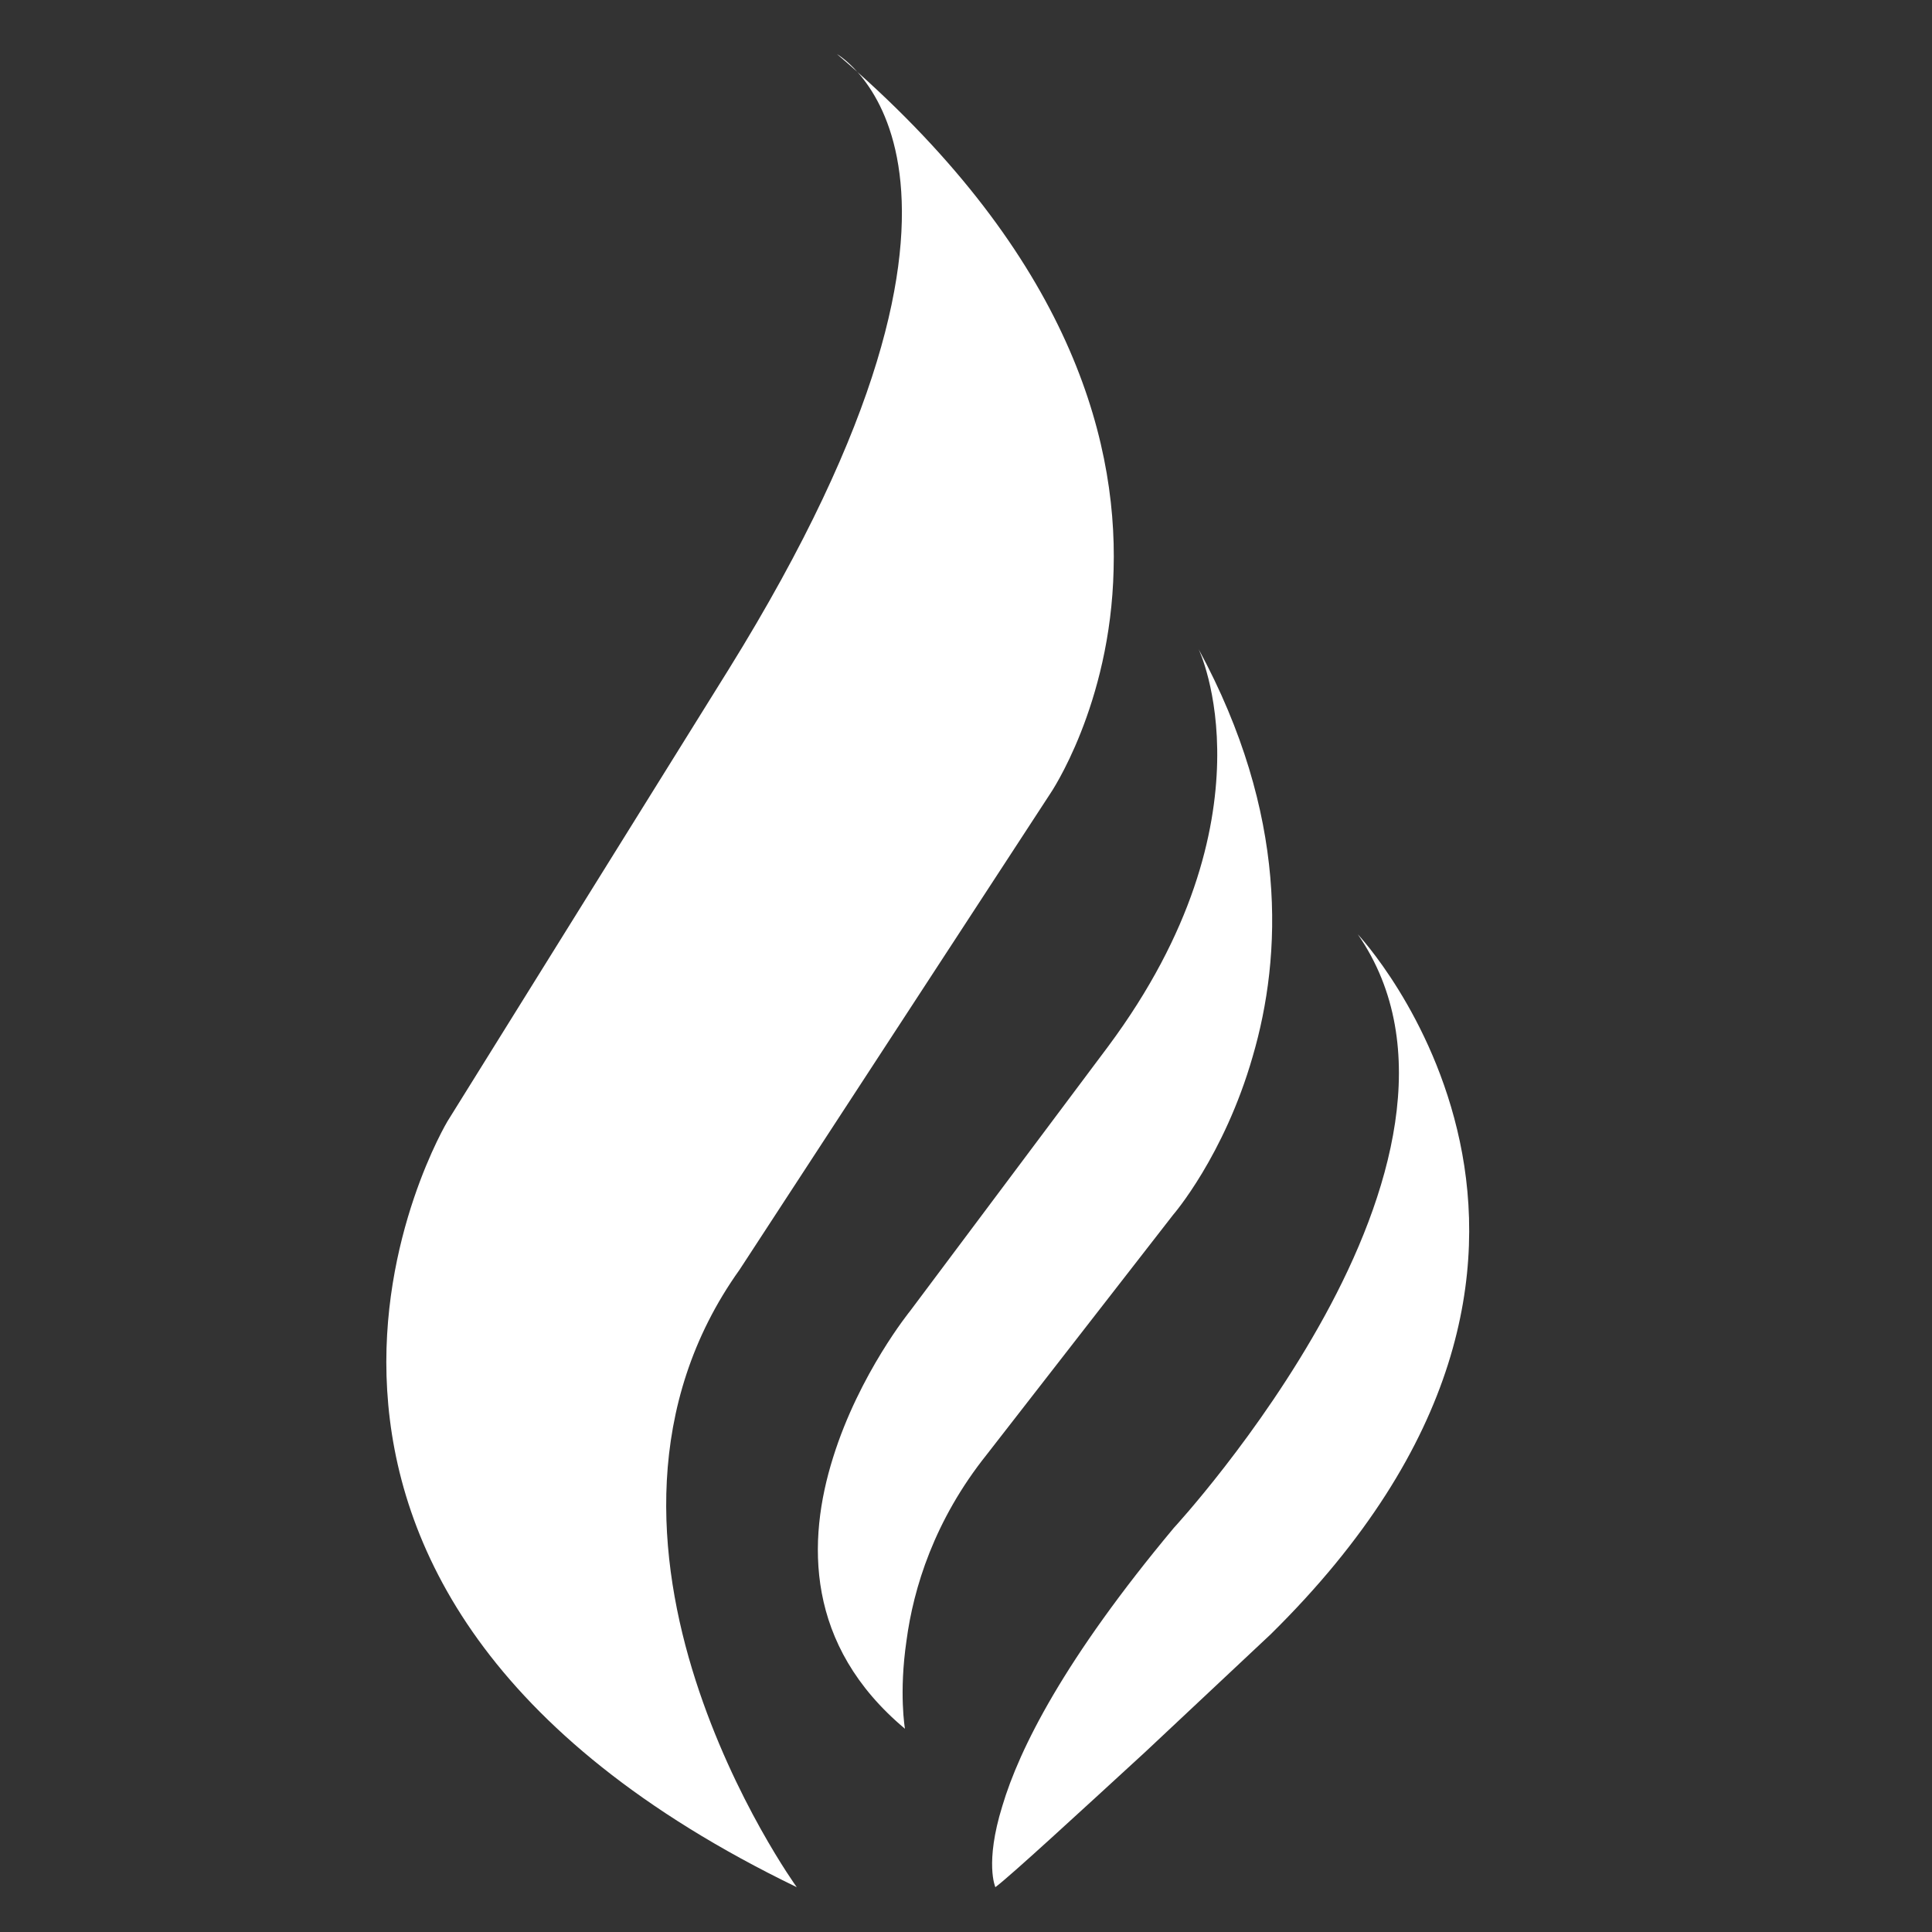
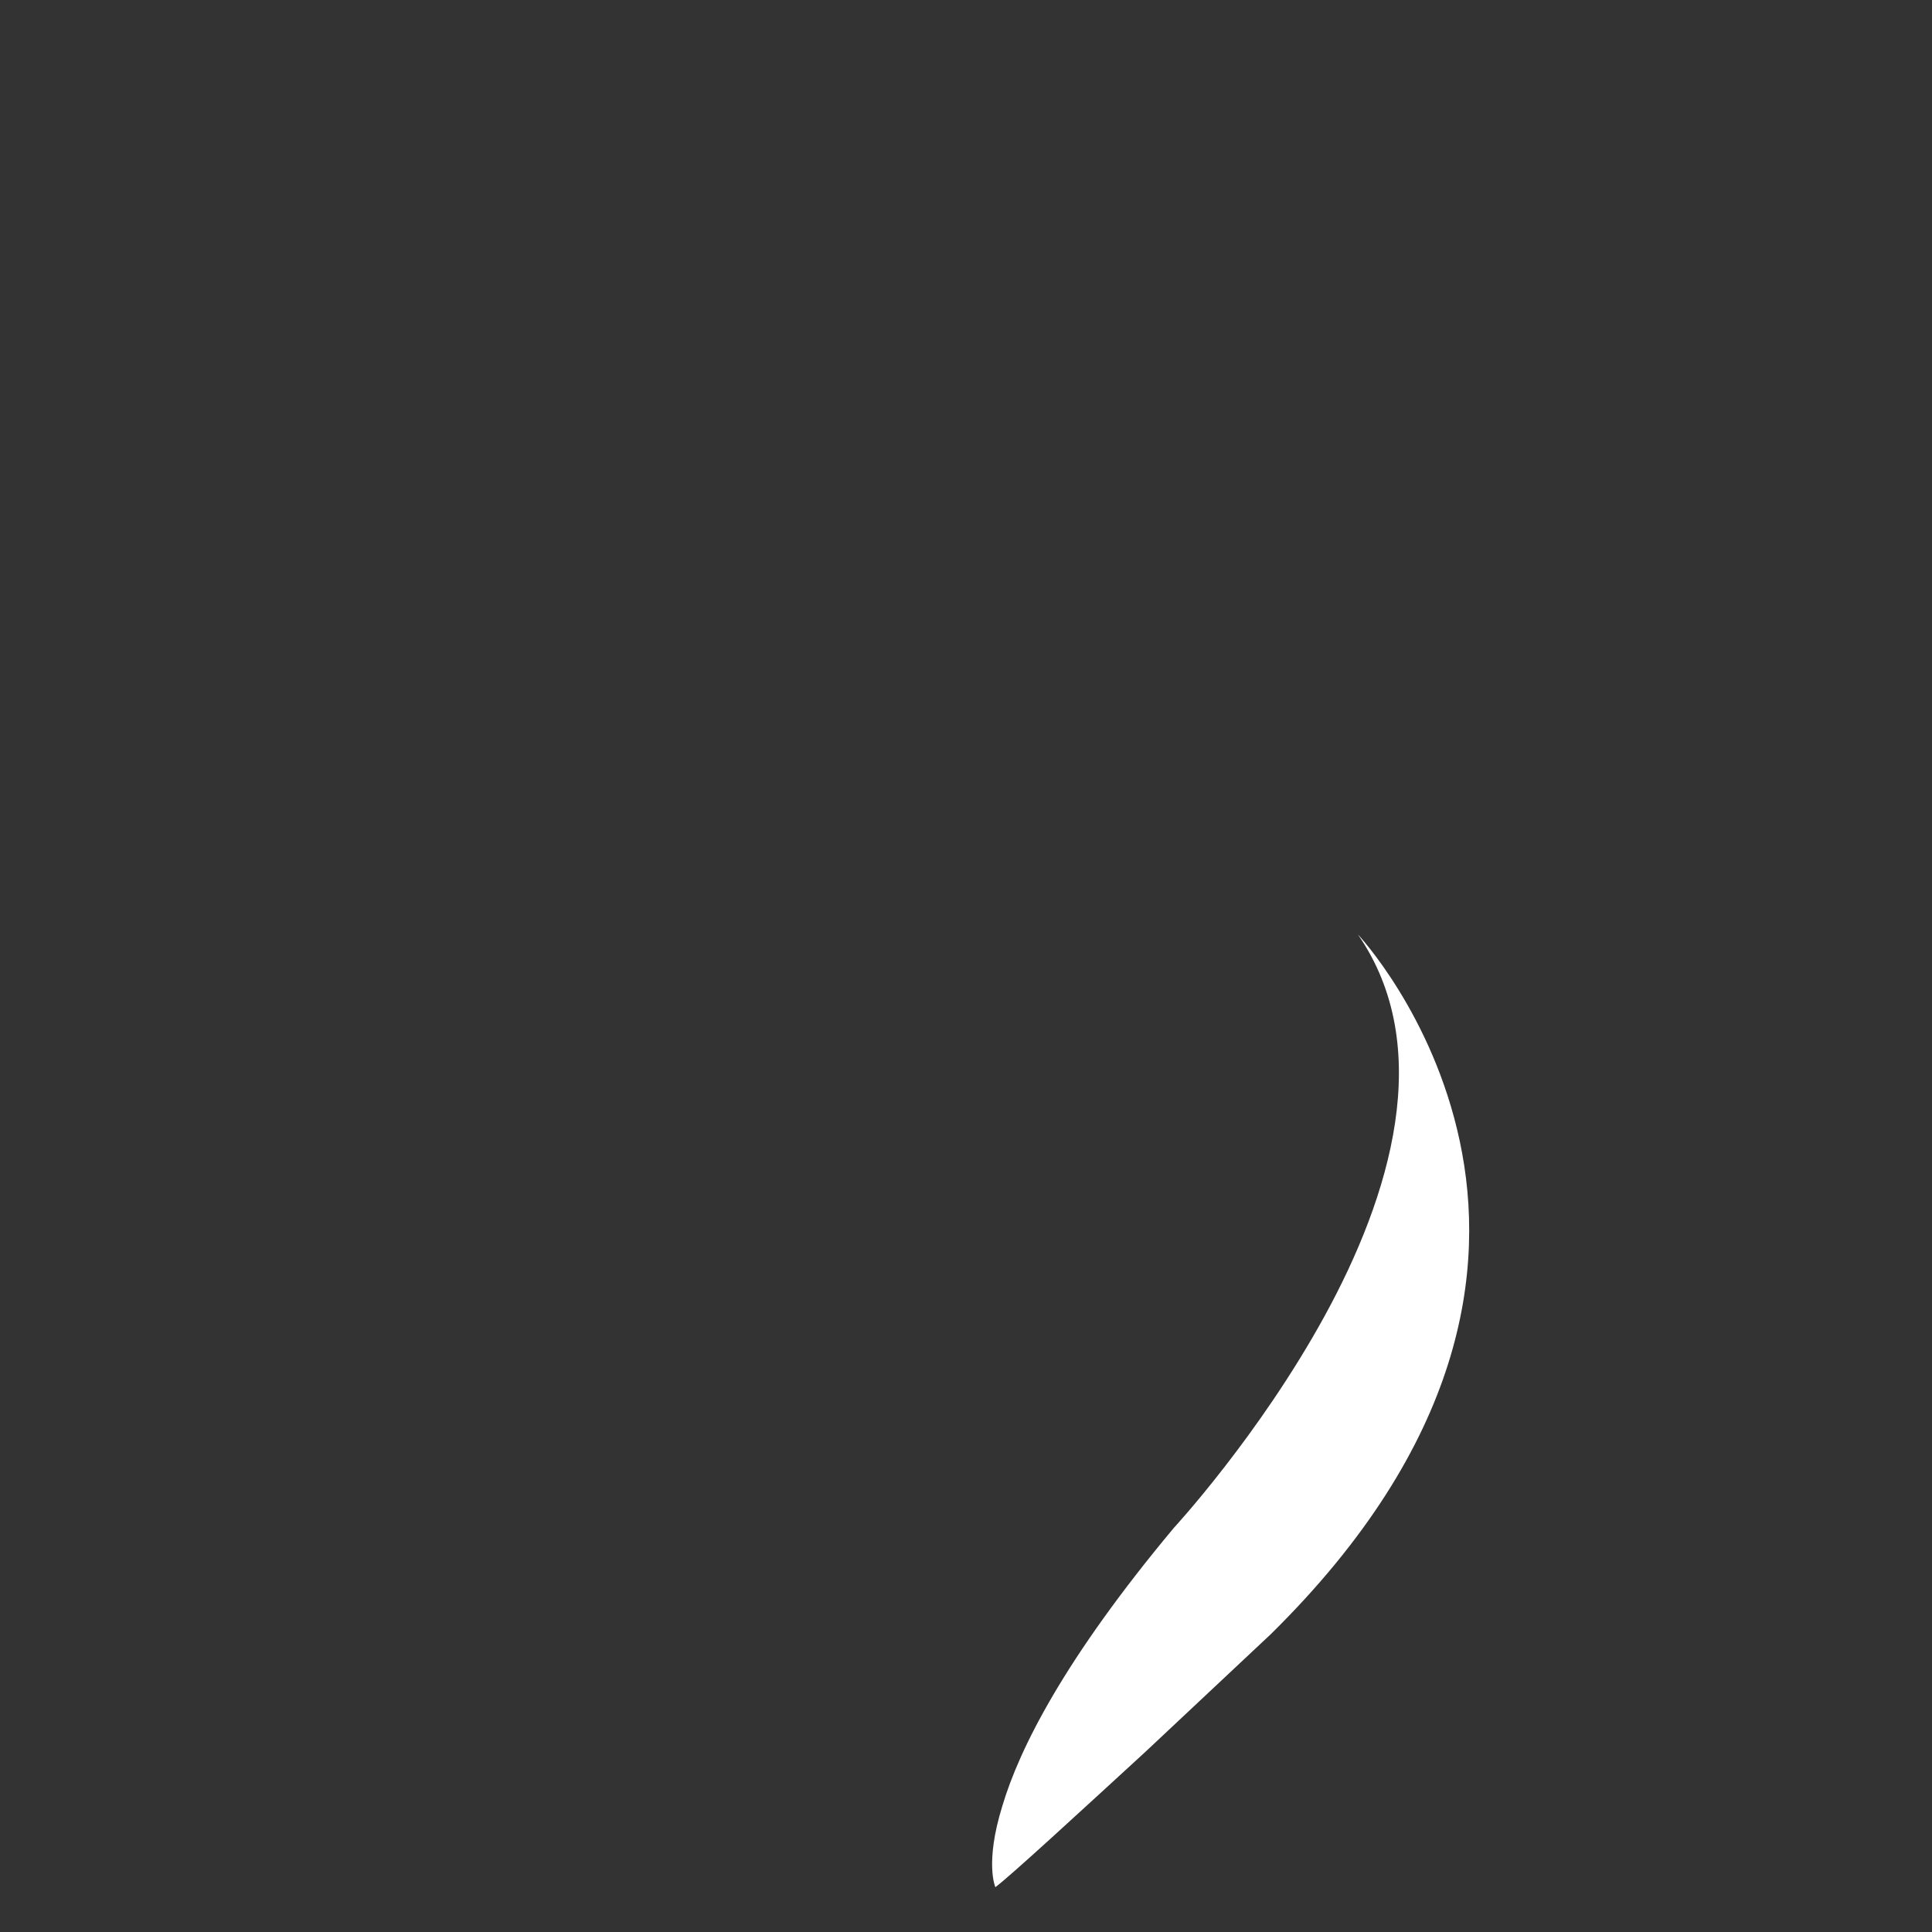
<svg xmlns="http://www.w3.org/2000/svg" version="1.1" id="Layer_1" x="0px" y="0px" viewBox="0 0 25 25" style="enable-background:new 0 0 25 25;" xml:space="preserve">
  <rect x="0" y="0" width="25" height="25" fill="#333333" stroke="none" />
  <style type="text/css"> .st0{fill:#FFFFFF;} </style>
  <g>
-     <path class="st0" d="M10.83,0.7L10.83,0.7c0,0,0.66,0.37,0.81,1.55c0.15,1.18-0.2,3.17-2.21,6.41l-3.64,5.85c0,0-0.9,1.5-0.78,3.48 c0.12,1.99,1.25,4.47,5.3,6.43c0,0-0.81-1.12-1.31-2.68c-0.5-1.56-0.68-3.56,0.57-5.31l4.02-6.16c0,0,0.78-1.14,0.82-2.9 C14.46,5.6,13.77,3.21,10.83,0.7" />
-     <path class="st0" d="M15.51,8.4L15.51,8.4c0,0,0.26,0.54,0.24,1.46c-0.02,0.91-0.31,2.2-1.41,3.68l-2.56,3.42c0,0-0.66,0.81-1,1.9 c-0.34,1.08-0.36,2.43,0.93,3.51c0,0-0.08-0.46,0.02-1.14c0.09-0.68,0.36-1.56,1.04-2.41l2.41-3.1c0,0,0.66-0.76,1.03-2.05 C16.59,12.37,16.67,10.54,15.51,8.4" />
    <path class="st0" d="M12.88,24.42L12.88,24.42c0,0-0.14-0.31,0.09-1.05c0.22-0.74,0.8-1.9,2.22-3.6c0,0,1.1-1.19,1.95-2.74 c0.85-1.55,1.44-3.48,0.43-4.94c0,0,0.97,1.03,1.32,2.68s0.06,3.91-2.45,6.38c0,0-0.79,0.74-1.62,1.52 C13.97,23.45,13.08,24.27,12.88,24.42" />
  </g>
</svg>